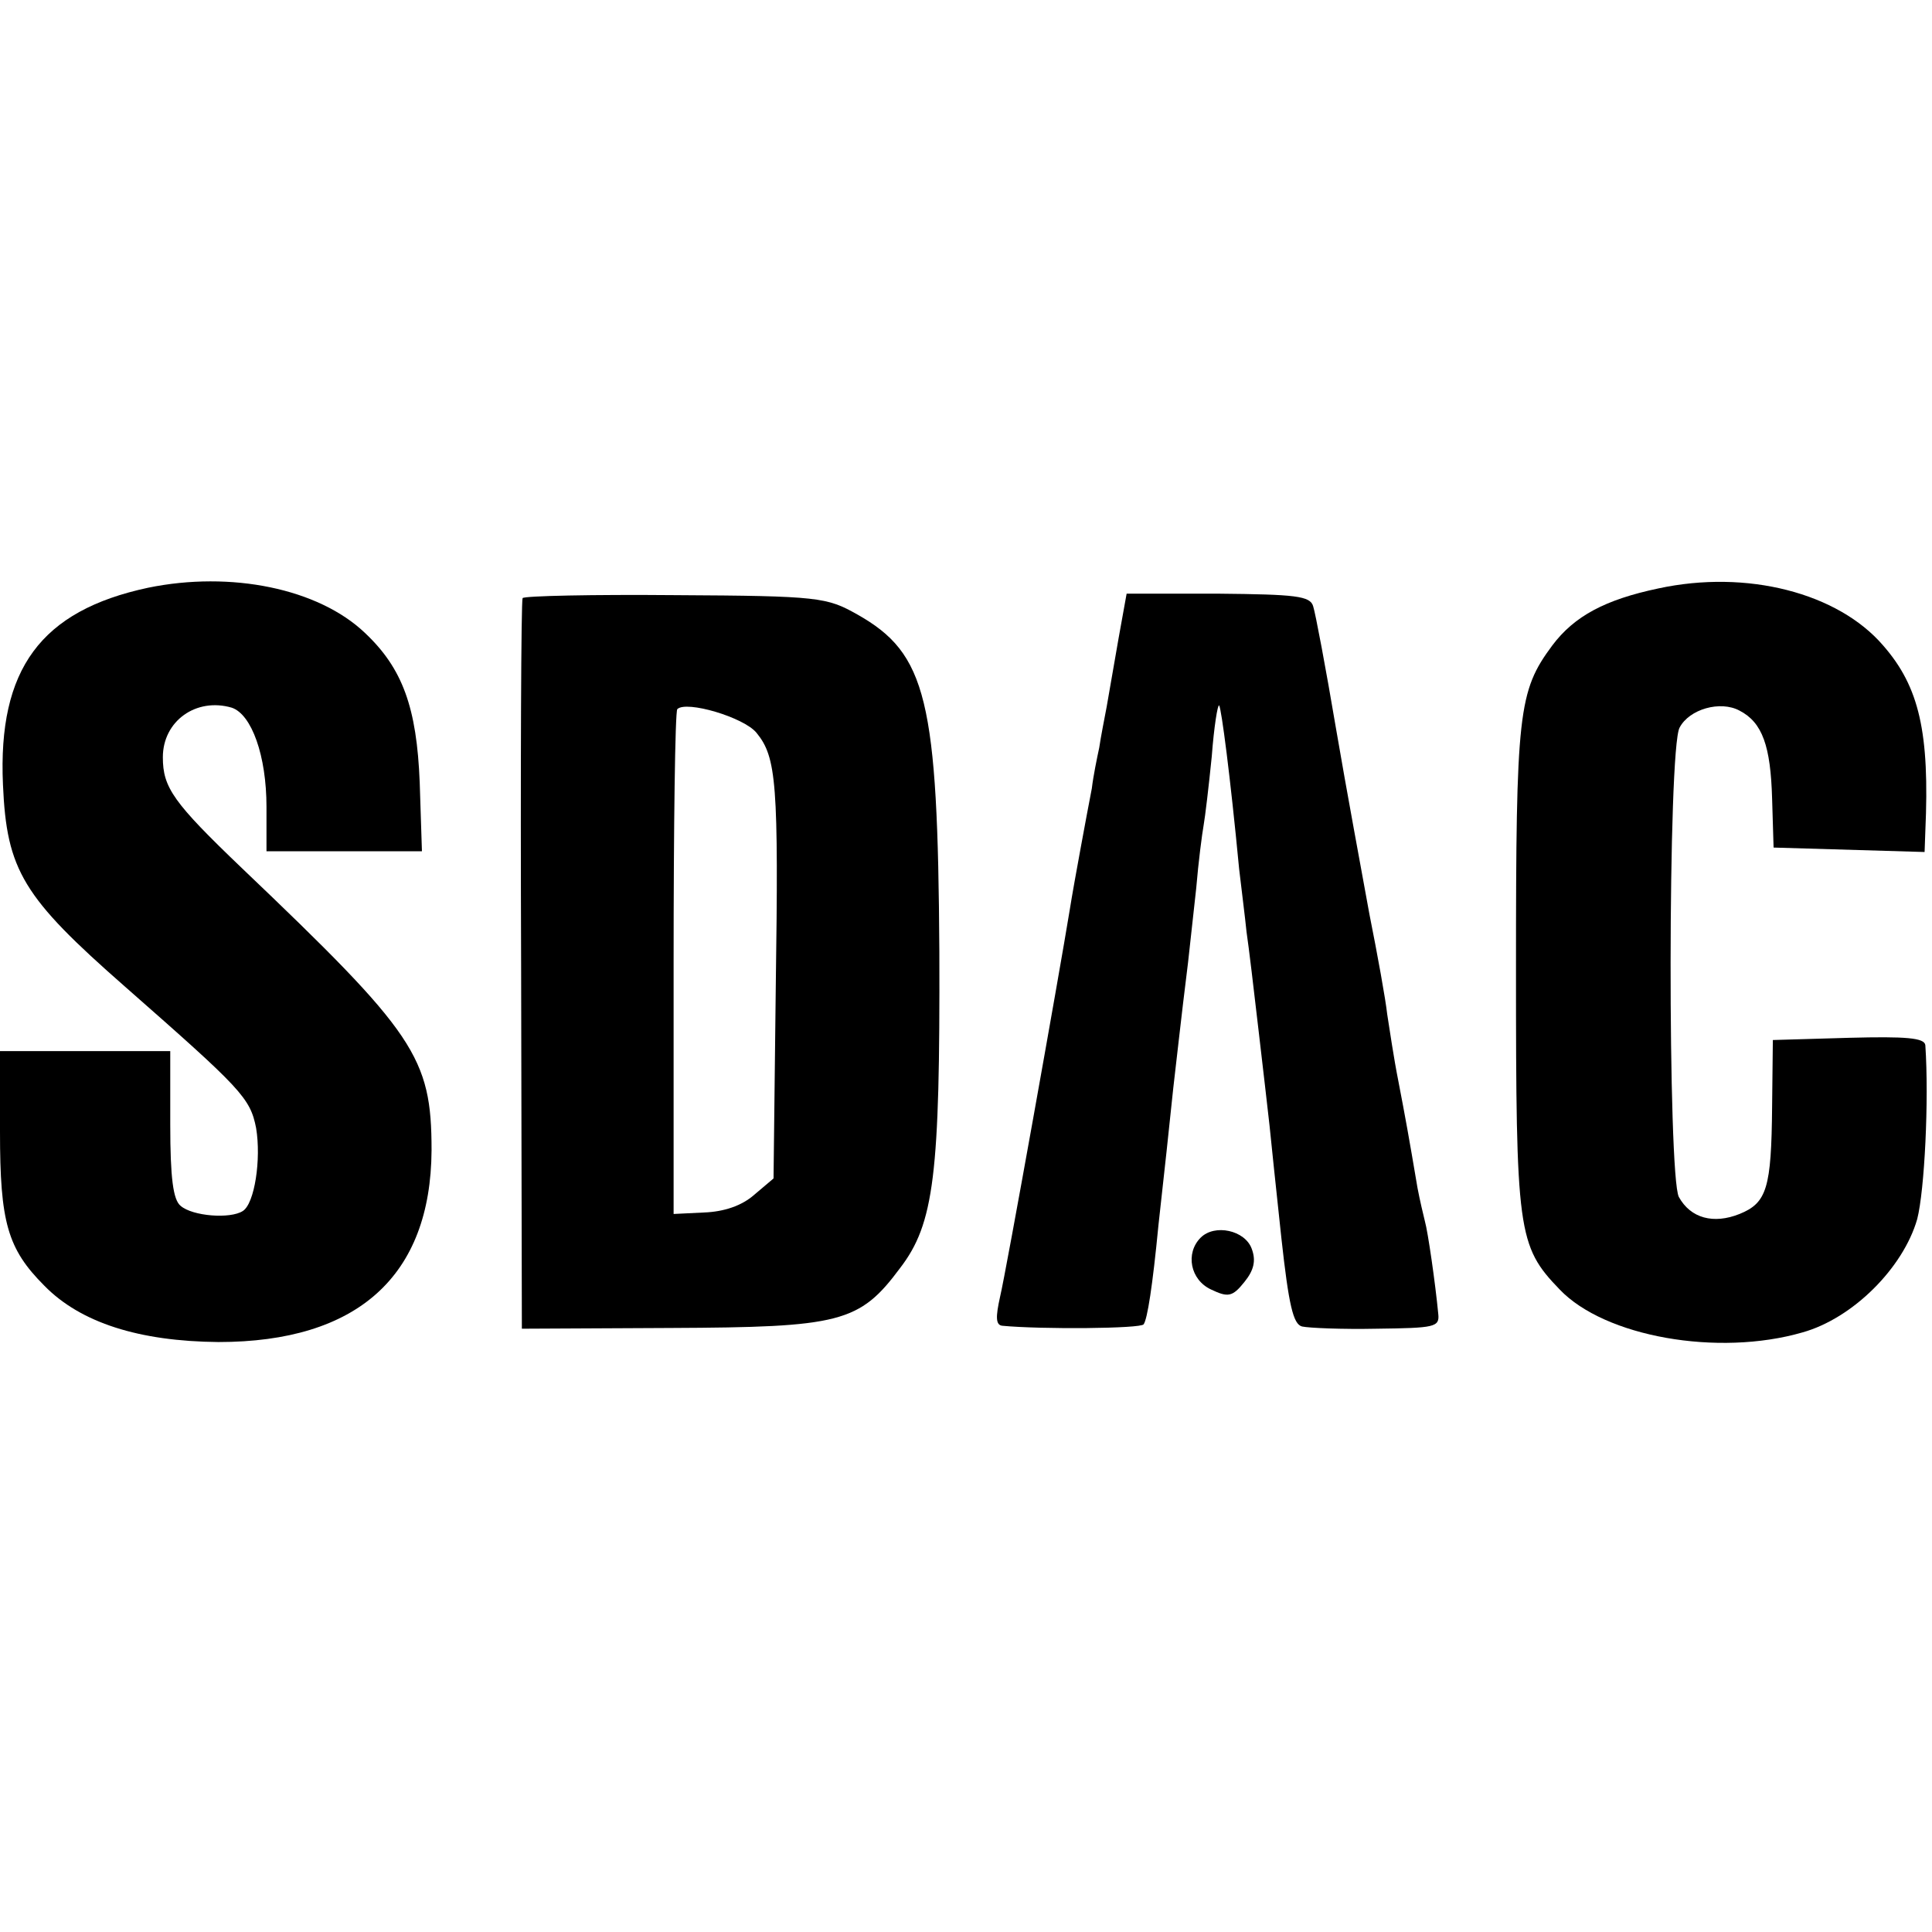
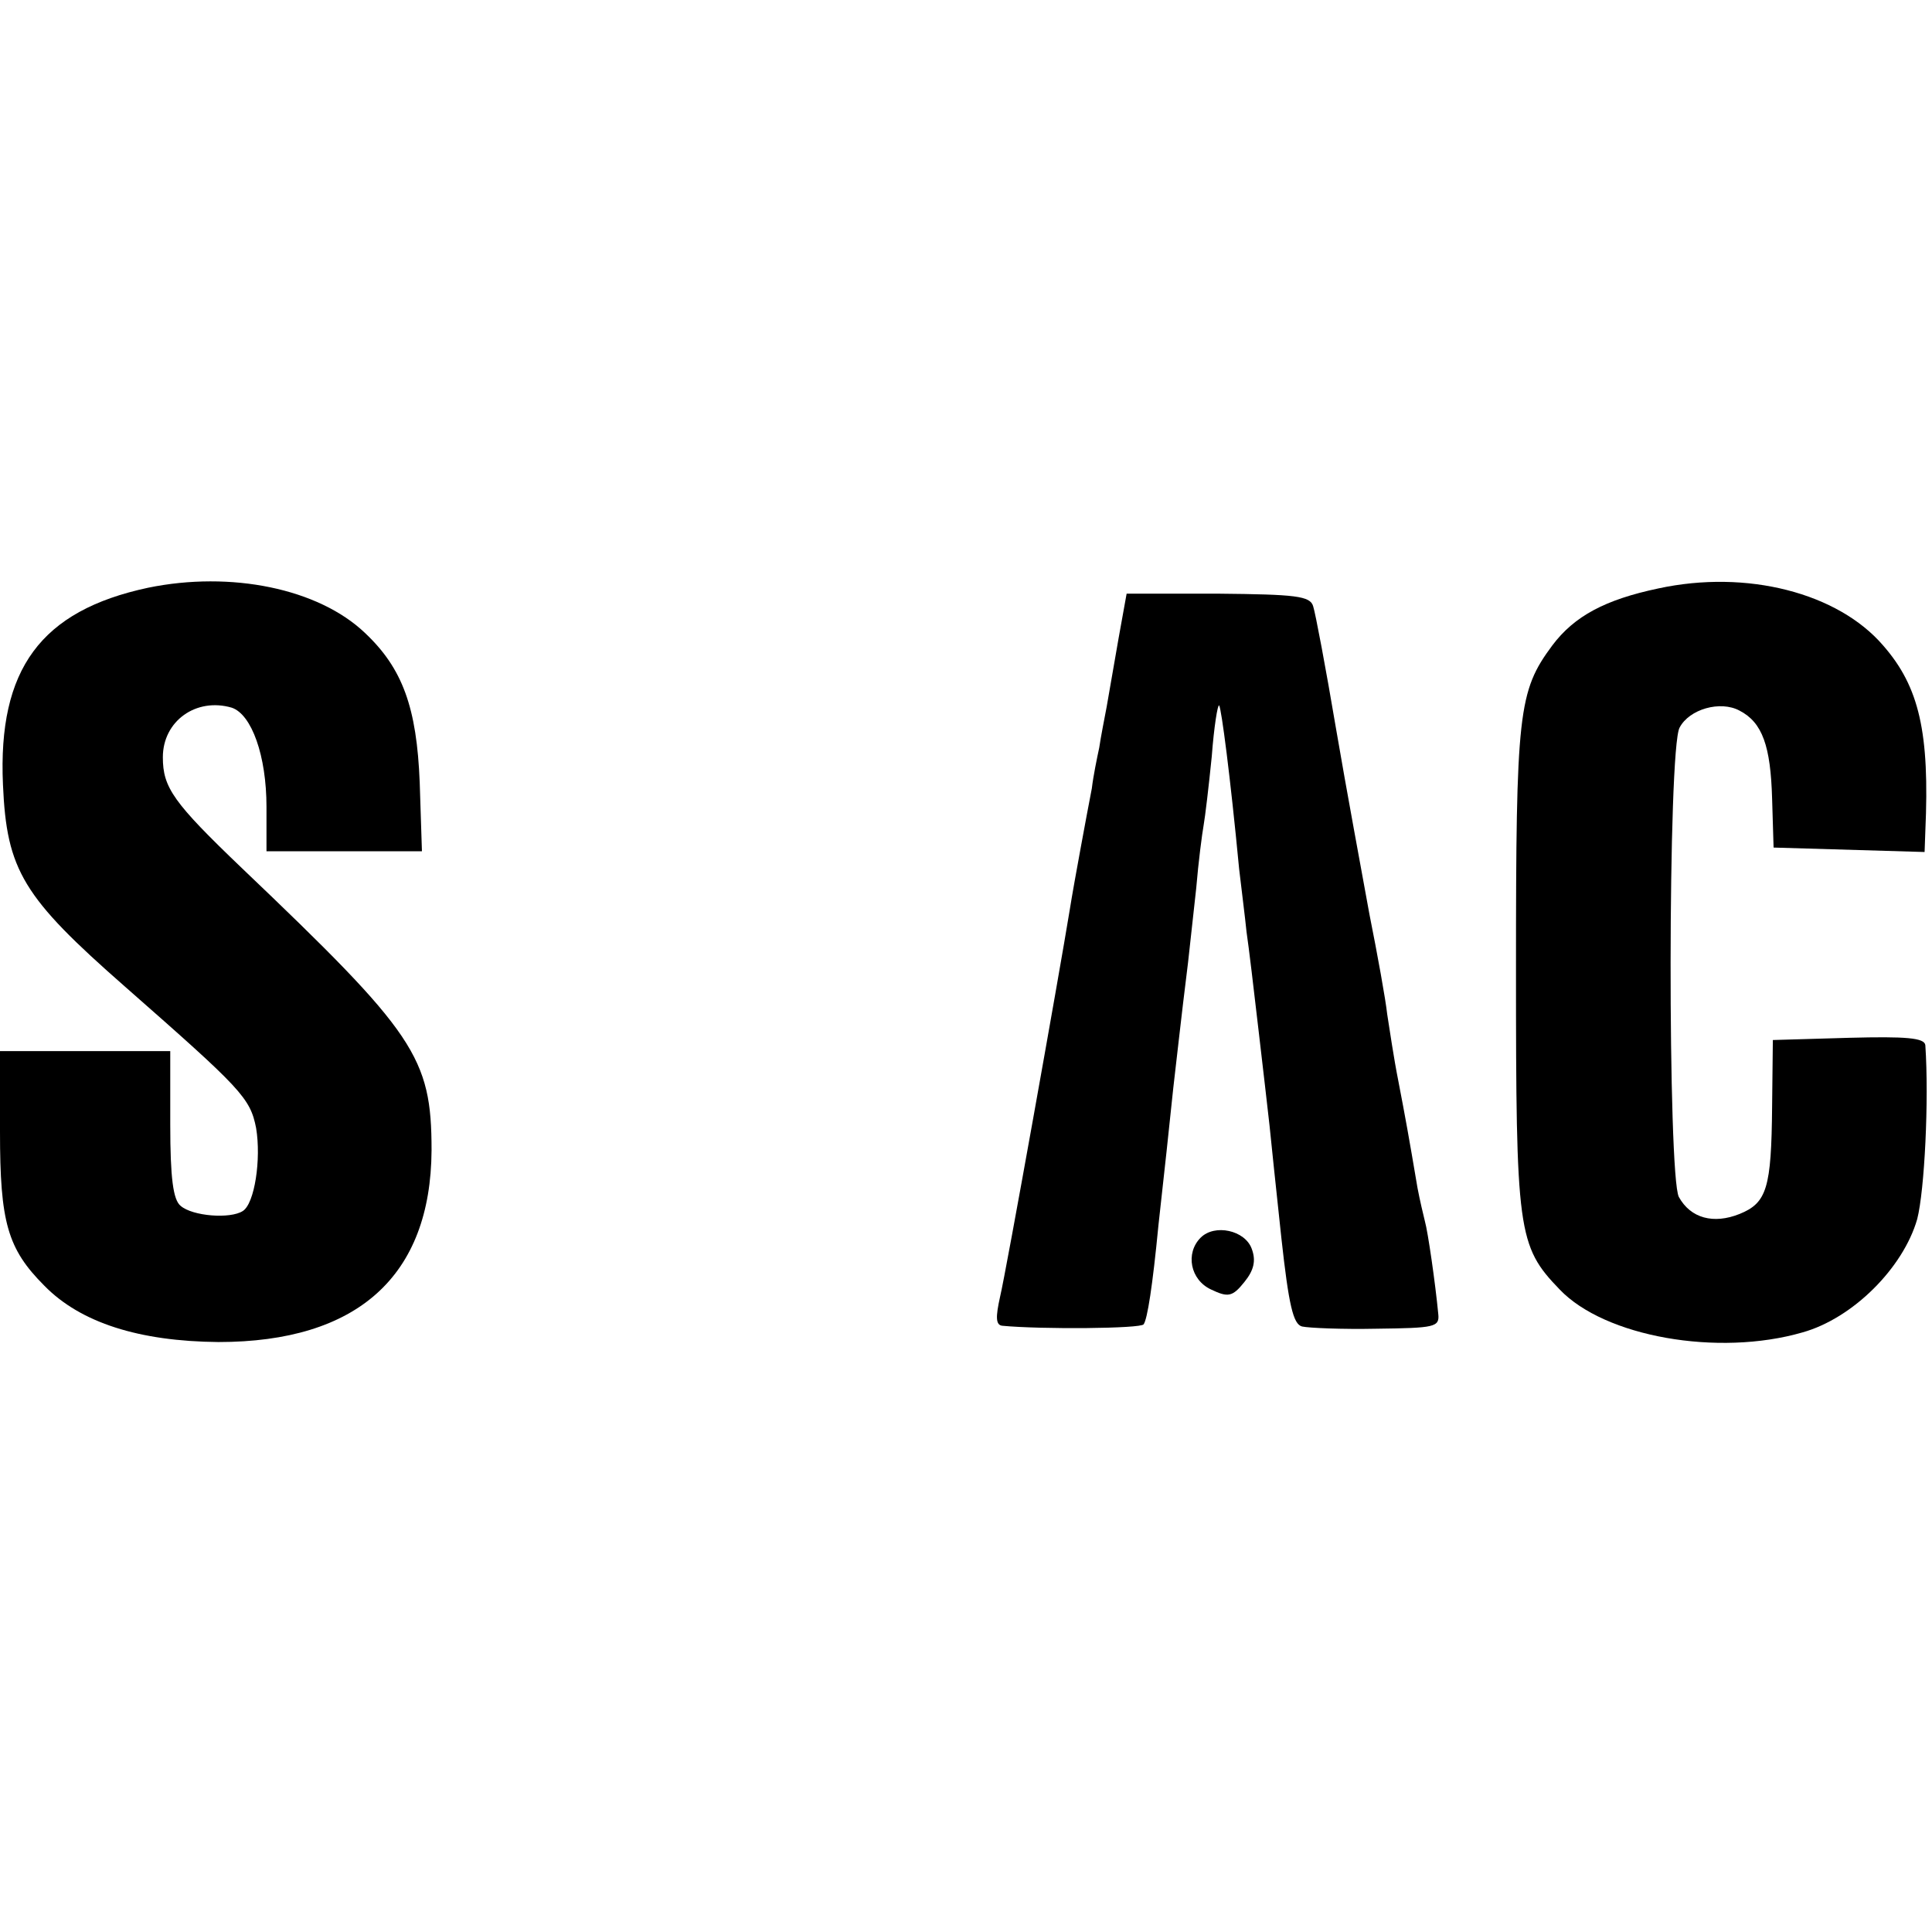
<svg xmlns="http://www.w3.org/2000/svg" version="1.0" width="261pt" height="261pt" viewBox="0 0 261 261" preserveAspectRatio="xMidYMid meet">
  <g transform="translate(0,261) scale(0.1,-0.1)" fill="#000000" stroke="none">
    <path d="M200 1816 c-145 -31 -203 -110 -196 -266 5 -116 27 -152 165 -273 157 -138 169 -150 177 -191 7 -42 -2 -102 -18 -112 -17 -11 -68 -7 -84 7 -10 8 -14 37 -14 110 l0 99 -115 0 -115 0 0 -109 c0 -122 10 -158 60 -208 49 -50 128 -75 235 -76 188 0 287 89 288 259 0 126 -22 158 -256 381 -93 89 -107 109 -107 150 0 49 45 81 93 67 27 -9 47 -65 47 -134 l0 -60 105 0 105 0 -3 93 c-4 101 -23 154 -74 202 -63 60 -181 84 -293 61z" />
    <path d="M2240 1815 c-71 -15 -113 -37 -143 -77 -46 -62 -49 -90 -49 -437 0 -355 2 -374 59 -433 61 -64 214 -91 328 -58 68 19 136 87 155 153 10 39 16 161 11 235 -1 10 -26 12 -103 10 l-103 -3 -1 -90 c-1 -110 -7 -130 -44 -145 -35 -14 -66 -6 -82 23 -15 29 -15 605 1 634 13 25 55 37 81 23 31 -16 42 -48 44 -119 l2 -66 102 -3 102 -3 1 28 c6 133 -8 195 -57 251 -61 71 -184 103 -304 77z" />
-     <path d="M706 1802 c-2 -4 -3 -227 -2 -497 l1 -490 201 1 c229 1 255 7 310 81 46 60 54 126 53 427 -2 341 -17 403 -111 456 -41 23 -51 25 -245 26 -112 1 -205 -1 -207 -4z m316 -182 c27 -33 30 -68 26 -344 l-3 -258 -26 -22 c-17 -15 -41 -23 -68 -24 l-41 -2 0 338 c0 186 2 341 5 344 12 12 90 -11 107 -32z" />
    <path d="M1511 1747 c-6 -34 -13 -75 -16 -92 -3 -16 -8 -41 -10 -55 -3 -14 -8 -38 -10 -55 -3 -16 -10 -52 -15 -80 -5 -27 -12 -66 -15 -85 -14 -86 -86 -489 -94 -522 -6 -27 -6 -38 3 -39 52 -5 188 -4 191 2 5 7 12 51 20 134 3 28 8 73 11 100 3 28 7 66 9 85 4 33 10 90 20 170 2 19 7 64 11 100 3 36 8 74 10 85 2 11 7 53 11 93 3 40 8 71 10 69 3 -4 15 -95 27 -221 3 -26 8 -65 10 -85 3 -20 10 -79 16 -131 6 -52 13 -111 15 -130 2 -19 9 -88 16 -152 10 -91 16 -117 28 -120 9 -2 54 -4 101 -3 78 1 85 2 83 20 -4 42 -14 111 -18 125 -2 8 -7 29 -10 45 -12 71 -16 93 -26 145 -6 30 -12 71 -15 90 -2 19 -13 80 -24 135 -10 55 -31 168 -45 250 -14 83 -28 157 -31 166 -4 14 -24 16 -128 17 l-124 0 -11 -61z" />
-     <path d="M1622 938 c-21 -21 -14 -57 14 -70 23 -11 29 -10 45 10 13 16 16 29 10 45 -9 25 -50 34 -69 15z" />
+     <path d="M1622 938 c-21 -21 -14 -57 14 -70 23 -11 29 -10 45 10 13 16 16 29 10 45 -9 25 -50 34 -69 15" />
  </g>
</svg>